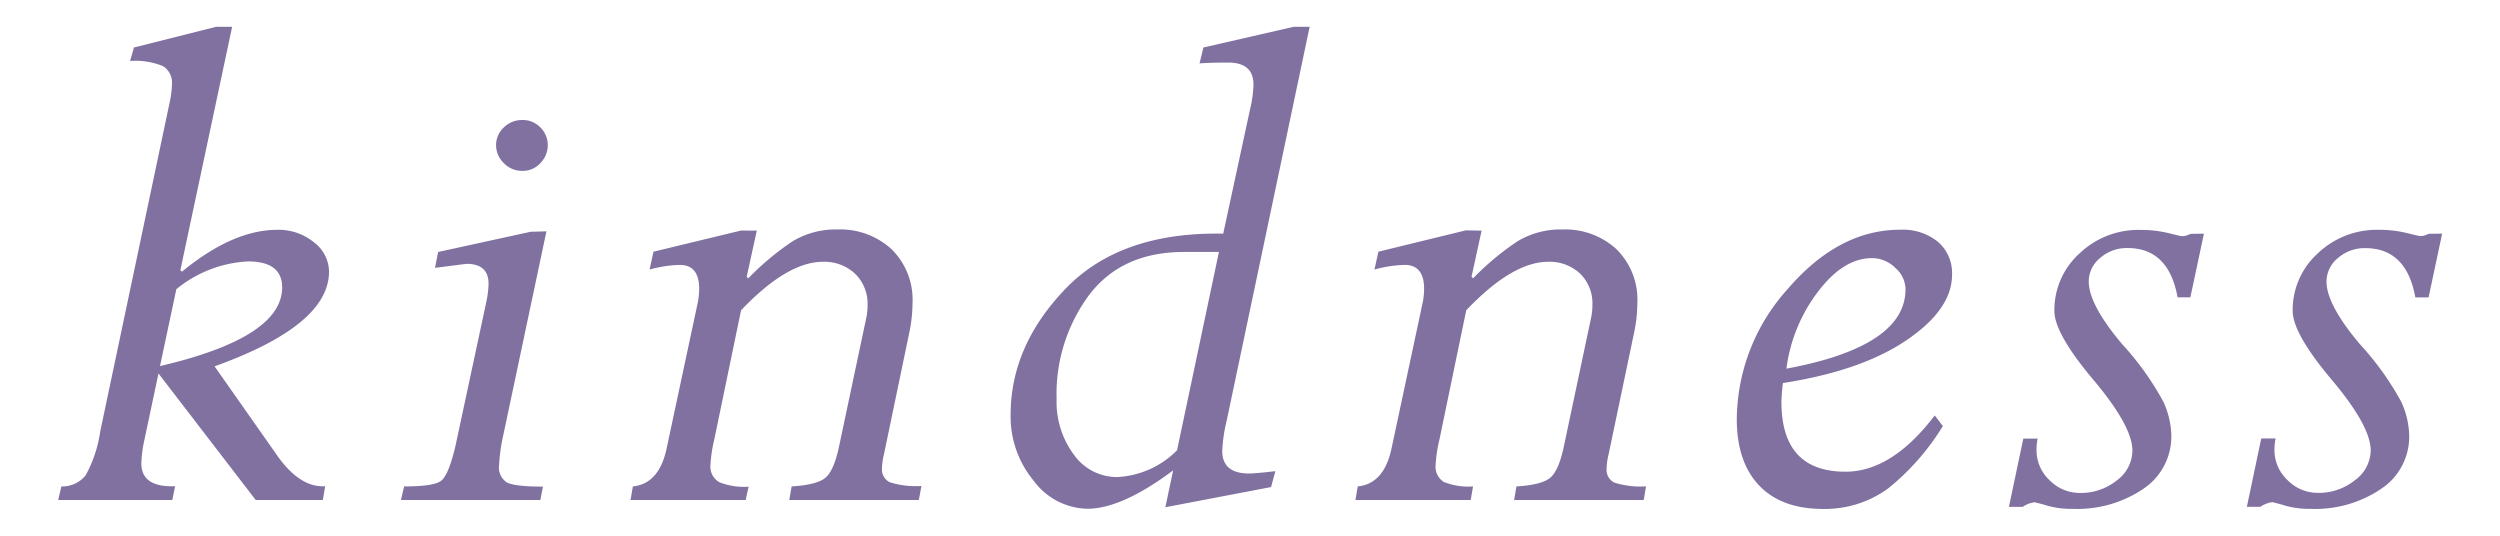
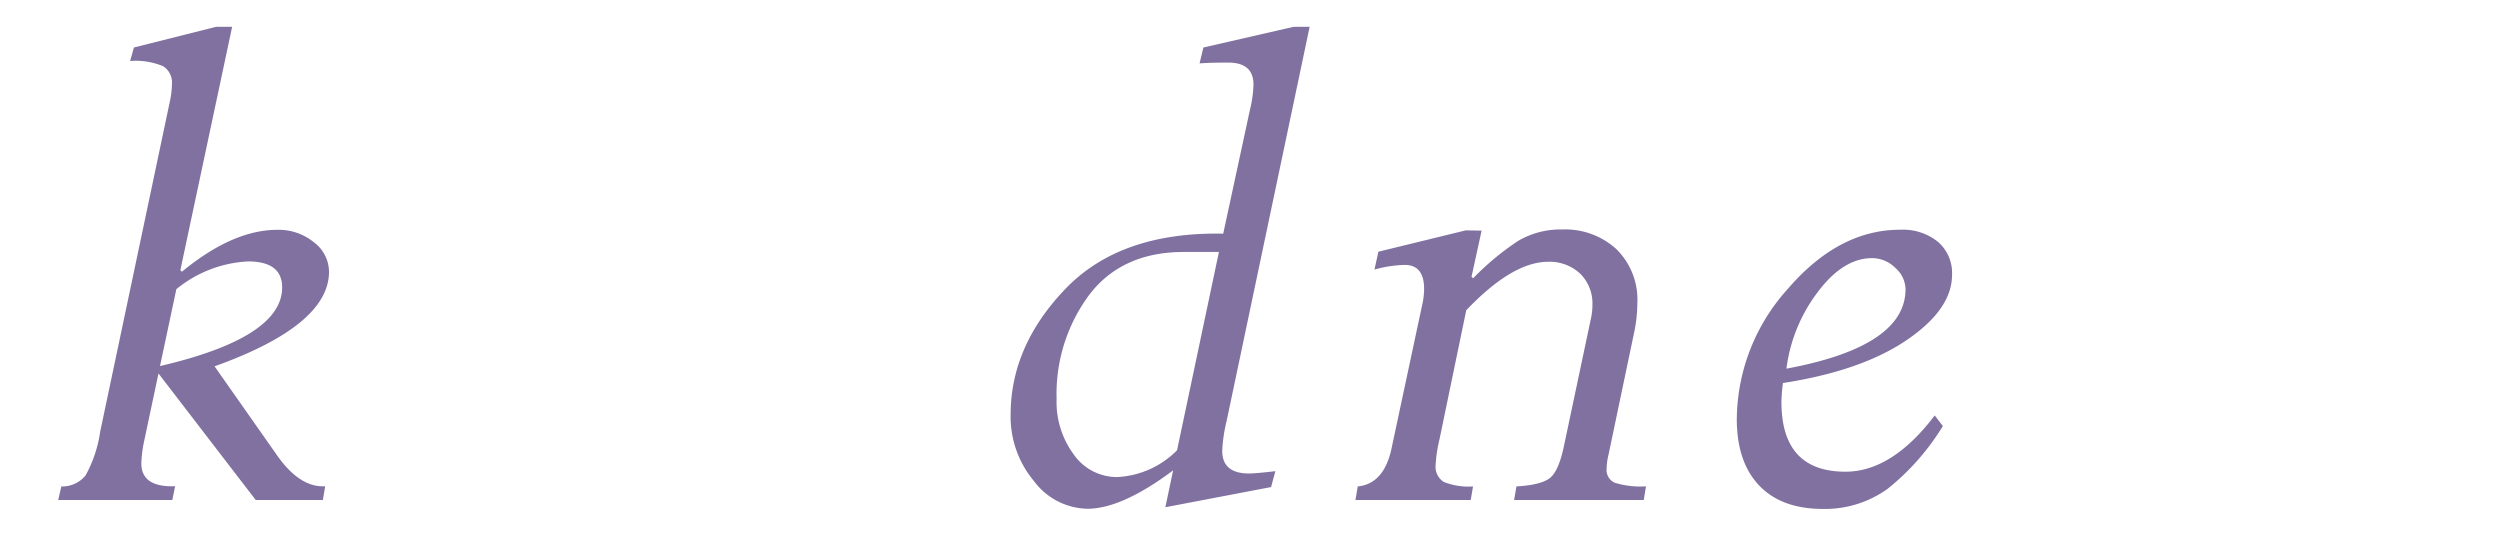
<svg xmlns="http://www.w3.org/2000/svg" id="レイヤー_1" data-name="レイヤー 1" viewBox="0 0 280 60">
  <defs>
    <style>.cls-1{fill:#8071a1;}</style>
  </defs>
  <title>txt13</title>
  <g id="レイヤー_2" data-name="レイヤー 2">
    <g id="contents">
      <path class="cls-1" d="M26,3,20.2,30.26l.18.17q5.69-4.69,10.69-4.69a6.23,6.23,0,0,1,4.08,1.39,4.16,4.16,0,0,1,1.7,3.3q0,6-12.82,10.6l6.87,9.78q2.62,3.83,5.52,3.65L36.16,56H28.64L17.75,41.83l-1.62,7.64a13.64,13.64,0,0,0-.3,2.43q0,2.69,3.78,2.56L19.3,56H6.52l.35-1.52a3.35,3.35,0,0,0,2.72-1.24,14.38,14.38,0,0,0,1.63-4.89L19,11.48a10.48,10.48,0,0,0,.26-2.07,2.17,2.17,0,0,0-1-2,8.1,8.1,0,0,0-3.69-.58L15,5.32,24.21,3ZM19.75,32.39,17.92,41Q31.6,37.81,31.6,32.19q0-2.91-3.82-2.91A13.71,13.71,0,0,0,19.75,32.39Z" />
-       <path class="cls-1" d="M61.2,25.91,56.38,48.68a20,20,0,0,0-.48,3.39A2,2,0,0,0,56.72,54q.83.5,4.09.5L60.52,56H44.91l.35-1.52q3.22,0,4.09-.59T51,50l3.46-16.15a11.34,11.34,0,0,0,.26-2.06q0-2.24-2.48-2.24L48.72,30l.35-1.78,10.34-2.26ZM58.52,13.44a2.73,2.73,0,0,1,2,.83,2.78,2.78,0,0,1,.83,2,2.87,2.87,0,0,1-.83,2,2.65,2.65,0,0,1-2,.87,2.84,2.84,0,0,1-2.09-.87,2.79,2.79,0,0,1-.87-2,2.7,2.7,0,0,1,.87-2A2.92,2.92,0,0,1,58.52,13.44Z" />
-       <path class="cls-1" d="M84.76,25.83,83.63,31l.18.17a30.22,30.22,0,0,1,5-4.17,9.38,9.38,0,0,1,5-1.3,8.5,8.5,0,0,1,6,2.17A7.92,7.92,0,0,1,102.2,34a16,16,0,0,1-.35,3.21L99,50.9a7.35,7.35,0,0,0-.22,1.57,1.58,1.58,0,0,0,.9,1.55,9.74,9.74,0,0,0,3.52.41L102.91,56H88.4l.26-1.52q2.87-.17,3.82-1T94,49.88l3-14.17a7,7,0,0,0,.17-1.52,4.68,4.68,0,0,0-1.39-3.52,5,5,0,0,0-3.61-1.35q-4,0-9.17,5.43L80,49.22a15.52,15.52,0,0,0-.43,2.87,2,2,0,0,0,1,1.92,7.47,7.47,0,0,0,3.27.5L83.52,56H70.62l.26-1.52q3-.3,3.82-4.43l3.48-16.3a8.46,8.46,0,0,0,.13-1.39q0-2.69-2.17-2.69a13.81,13.81,0,0,0-3.39.52l.44-2L83,25.82Z" />
      <path class="cls-1" d="M146.68,3,137.37,47.2a17,17,0,0,0-.48,3.29q0,2.54,3,2.54.74,0,2.95-.26l-.48,1.78-11.84,2.26.87-4.13q-5.74,4.3-9.61,4.3a7.65,7.65,0,0,1-6-3.13,11.23,11.23,0,0,1-2.59-7.39q0-7.73,6.15-14.12T137,26.17L140,12.27a13.41,13.41,0,0,0,.39-2.79q0-2.47-2.82-2.47-2.09,0-3.22.09l.43-1.78L144.9,3ZM136.52,28.22H132.6q-6.92,0-10.59,4.78a18.61,18.61,0,0,0-3.67,11.69,9.88,9.88,0,0,0,1.94,6.24,5.91,5.91,0,0,0,4.85,2.5,10.12,10.12,0,0,0,6.7-3Z" />
      <path class="cls-1" d="M165.94,25.83,164.81,31l.18.17A30.22,30.22,0,0,1,170,27a9.38,9.38,0,0,1,5-1.3,8.5,8.5,0,0,1,6,2.17A7.92,7.92,0,0,1,183.38,34a16,16,0,0,1-.35,3.21l-2.87,13.69a7.35,7.35,0,0,0-.22,1.57,1.58,1.58,0,0,0,.89,1.59,9.74,9.74,0,0,0,3.52.41L184.1,56H169.58l.26-1.52q2.87-.17,3.82-1t1.52-3.61l3-14.17a7,7,0,0,0,.17-1.52A4.68,4.68,0,0,0,177,30.67a5,5,0,0,0-3.61-1.35q-4,0-9.17,5.43l-3,14.47a15.52,15.52,0,0,0-.43,2.87,2,2,0,0,0,.92,1.89,7.47,7.47,0,0,0,3.27.5L164.72,56H151.81l.26-1.52q3-.3,3.82-4.43l3.48-16.3a8.46,8.46,0,0,0,.13-1.39q0-2.69-2.17-2.69a13.81,13.81,0,0,0-3.39.52l.44-2,9.79-2.39Z" />
      <path class="cls-1" d="M199.69,42.9a18.63,18.63,0,0,0-.17,2.11q0,7.82,7.17,7.82,5.21,0,10-6.3l.91,1.19a27.09,27.09,0,0,1-6.15,7A12,12,0,0,1,204.17,57q-4.61,0-7.11-2.59t-2.54-7.34a22,22,0,0,1,5.71-14.71q5.71-6.63,12.58-6.63a6.24,6.24,0,0,1,4.26,1.37,4.63,4.63,0,0,1,1.56,3.67q0,3.87-5.08,7.32T199.69,42.9Zm.39-1.61q13.34-2.48,13.34-8.91A3.25,3.25,0,0,0,212.27,30a3.68,3.68,0,0,0-2.59-1.09q-3.26,0-6.13,3.85a17.92,17.92,0,0,0-3.47,8.53Z" />
-       <path class="cls-1" d="M246.84,26.17l-1.52,7.13h-1.43q-1-5.52-5.61-5.52a4.52,4.52,0,0,0-3.06,1.11,3.39,3.39,0,0,0-1.28,2.64q0,2.57,3.73,7A32.4,32.4,0,0,1,242.3,45a9.54,9.54,0,0,1,.89,3.78,7.05,7.05,0,0,1-3.08,5.93,13.19,13.19,0,0,1-8,2.28,9.65,9.65,0,0,1-3.22-.48l-1-.26a3,3,0,0,0-1.35.52H225l1.61-7.65h1.61a5.8,5.8,0,0,0-.13,1.22,4.6,4.6,0,0,0,1.48,3.46,4.72,4.72,0,0,0,3.35,1.41,6.41,6.41,0,0,0,4.17-1.41,4.19,4.19,0,0,0,1.74-3.33q0-2.74-4.37-7.93t-4.37-7.71a8.53,8.53,0,0,1,2.8-6.43,9.54,9.54,0,0,1,6.8-2.65,13.21,13.21,0,0,1,3.15.35q1.41.35,1.5.35a1.73,1.73,0,0,0,.7-.13,2,2,0,0,1,.35-.13Z" />
-       <path class="cls-1" d="M273.52,26.17,272,33.31h-1.48q-1-5.52-5.61-5.52a4.52,4.52,0,0,0-3.06,1.11,3.39,3.39,0,0,0-1.28,2.64q0,2.57,3.73,7A32.4,32.4,0,0,1,268.94,45a9.54,9.54,0,0,1,.89,3.78,7,7,0,0,1-3.08,5.93,13.19,13.19,0,0,1-8,2.28,9.65,9.65,0,0,1-3.23-.49l-1-.26a3,3,0,0,0-1.35.52h-1.52l1.61-7.65h1.61a5.8,5.8,0,0,0-.13,1.22,4.6,4.6,0,0,0,1.48,3.46,4.72,4.72,0,0,0,3.35,1.41,6.41,6.41,0,0,0,4.17-1.41,4.19,4.19,0,0,0,1.78-3.33q0-2.74-4.37-7.93t-4.37-7.71a8.53,8.53,0,0,1,2.8-6.43,9.54,9.54,0,0,1,6.8-2.65,13.21,13.21,0,0,1,3.15.35q1.41.35,1.5.35a1.73,1.73,0,0,0,.7-.13,2,2,0,0,1,.35-.13Z" />
    </g>
  </g>
</svg>